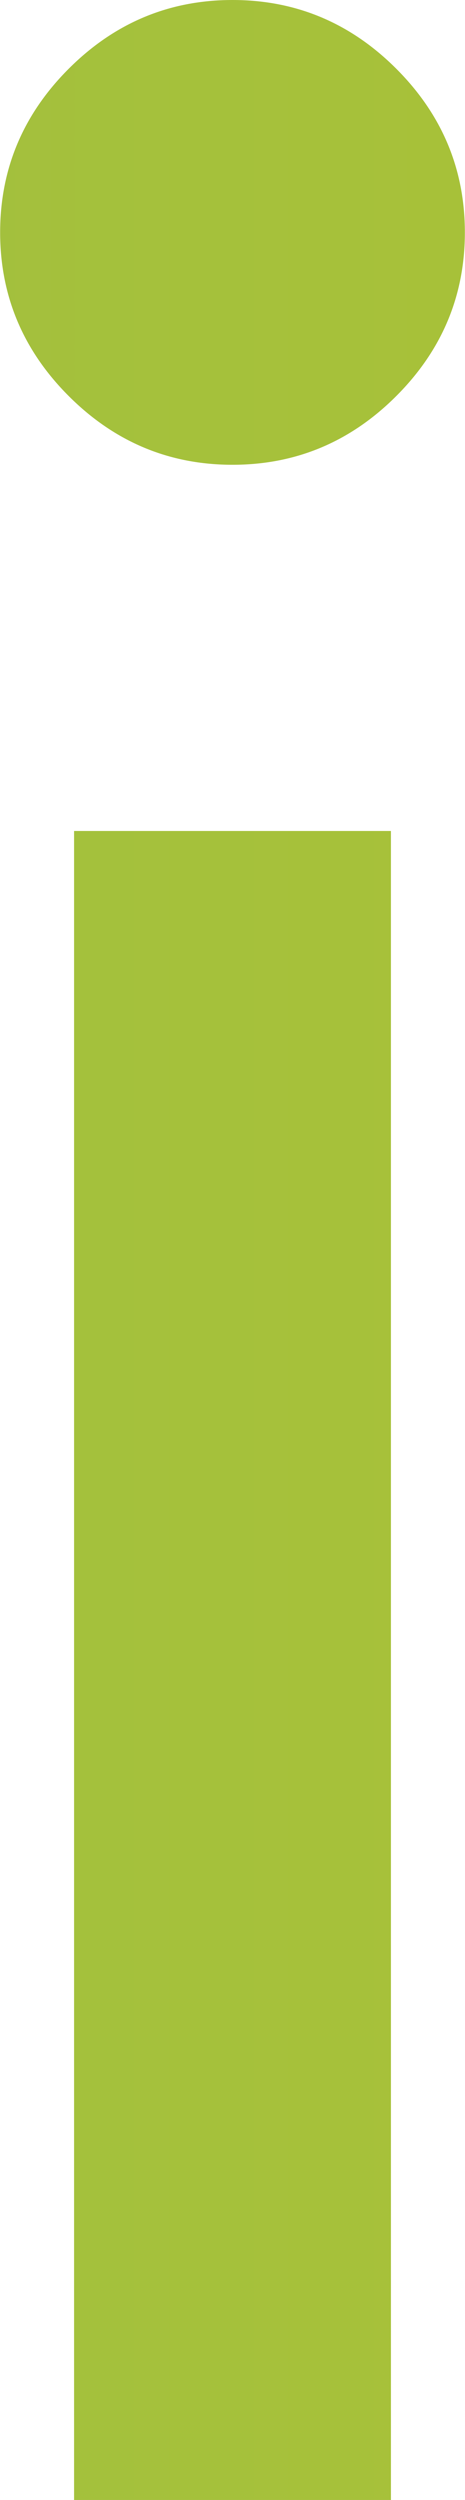
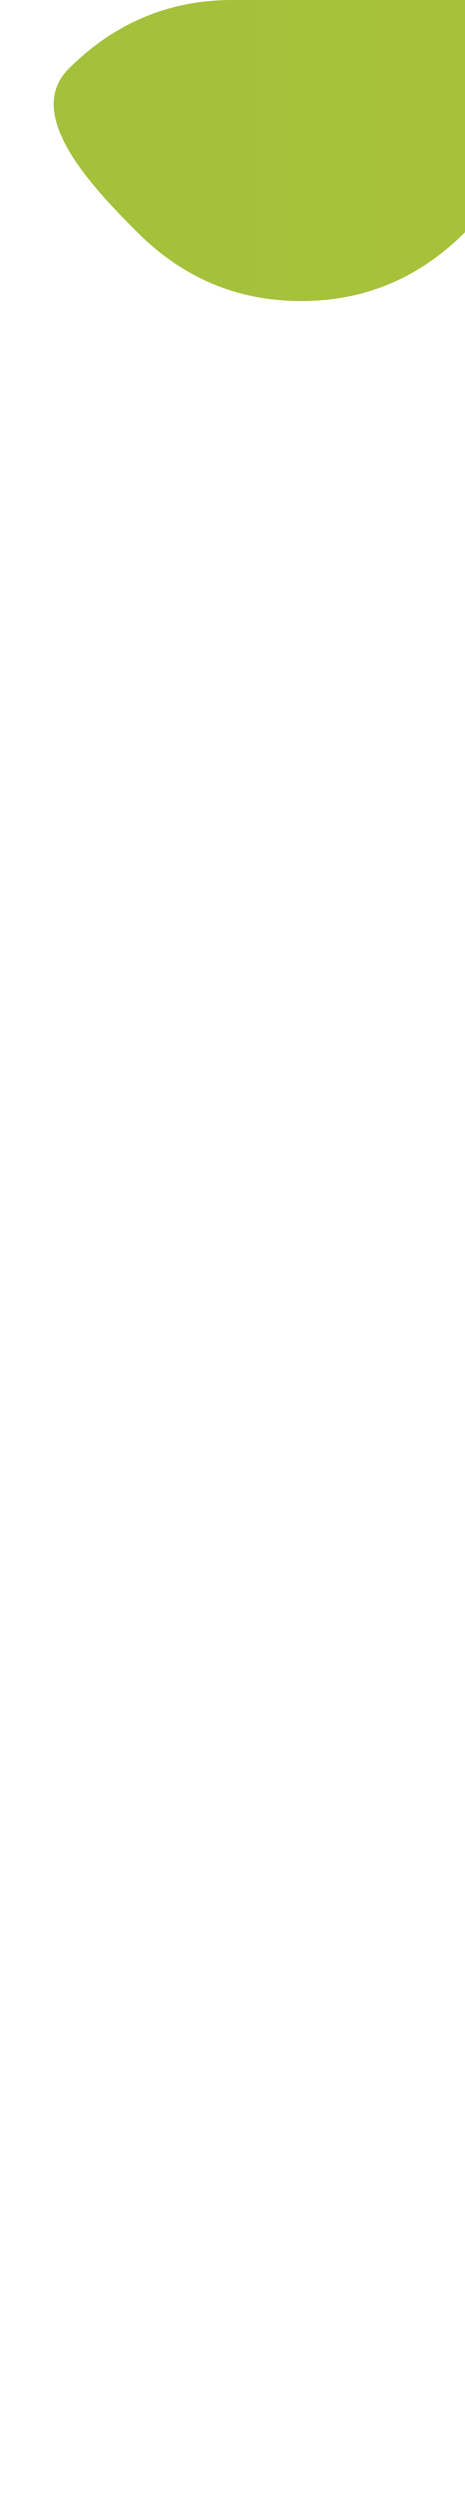
<svg xmlns="http://www.w3.org/2000/svg" xmlns:xlink="http://www.w3.org/1999/xlink" id="_レイヤー_2" width="4.66mm" height="25.05mm" viewBox="0 0 13.2 71">
  <defs>
    <linearGradient id="_名称未設定グラデーション_92" x1="-235.96" y1="6.6" x2="104.14" y2="6.6" gradientUnits="userSpaceOnUse">
      <stop offset="0" stop-color="#5eaf83" />
      <stop offset="1" stop-color="#c2c81e" />
    </linearGradient>
    <linearGradient id="_名称未設定グラデーション_92-2" y1="47.3" y2="47.3" xlink:href="#_名称未設定グラデーション_92" />
  </defs>
  <g id="_レイヤー_1-2">
-     <path d="M6.6,0c-1.8,0-3.35.65-4.65,1.95C.65,3.25,0,4.8,0,6.6s.65,3.35,1.95,4.65c1.3,1.3,2.85,1.95,4.65,1.95s3.35-.65,4.65-1.95c1.3-1.3,1.95-2.85,1.95-4.65s-.65-3.35-1.95-4.65c-1.3-1.3-2.85-1.95-4.65-1.95Z" style="fill:url(#_名称未設定グラデーション_92);" />
-     <rect x="2.1" y="23.6" width="9" height="47.4" style="fill:url(#_名称未設定グラデーション_92-2);" />
+     <path d="M6.6,0c-1.8,0-3.35.65-4.65,1.95s.65,3.35,1.95,4.65c1.3,1.3,2.85,1.95,4.65,1.95s3.35-.65,4.65-1.95c1.3-1.3,1.95-2.85,1.95-4.65s-.65-3.35-1.95-4.65c-1.3-1.3-2.85-1.95-4.65-1.95Z" style="fill:url(#_名称未設定グラデーション_92);" />
  </g>
</svg>